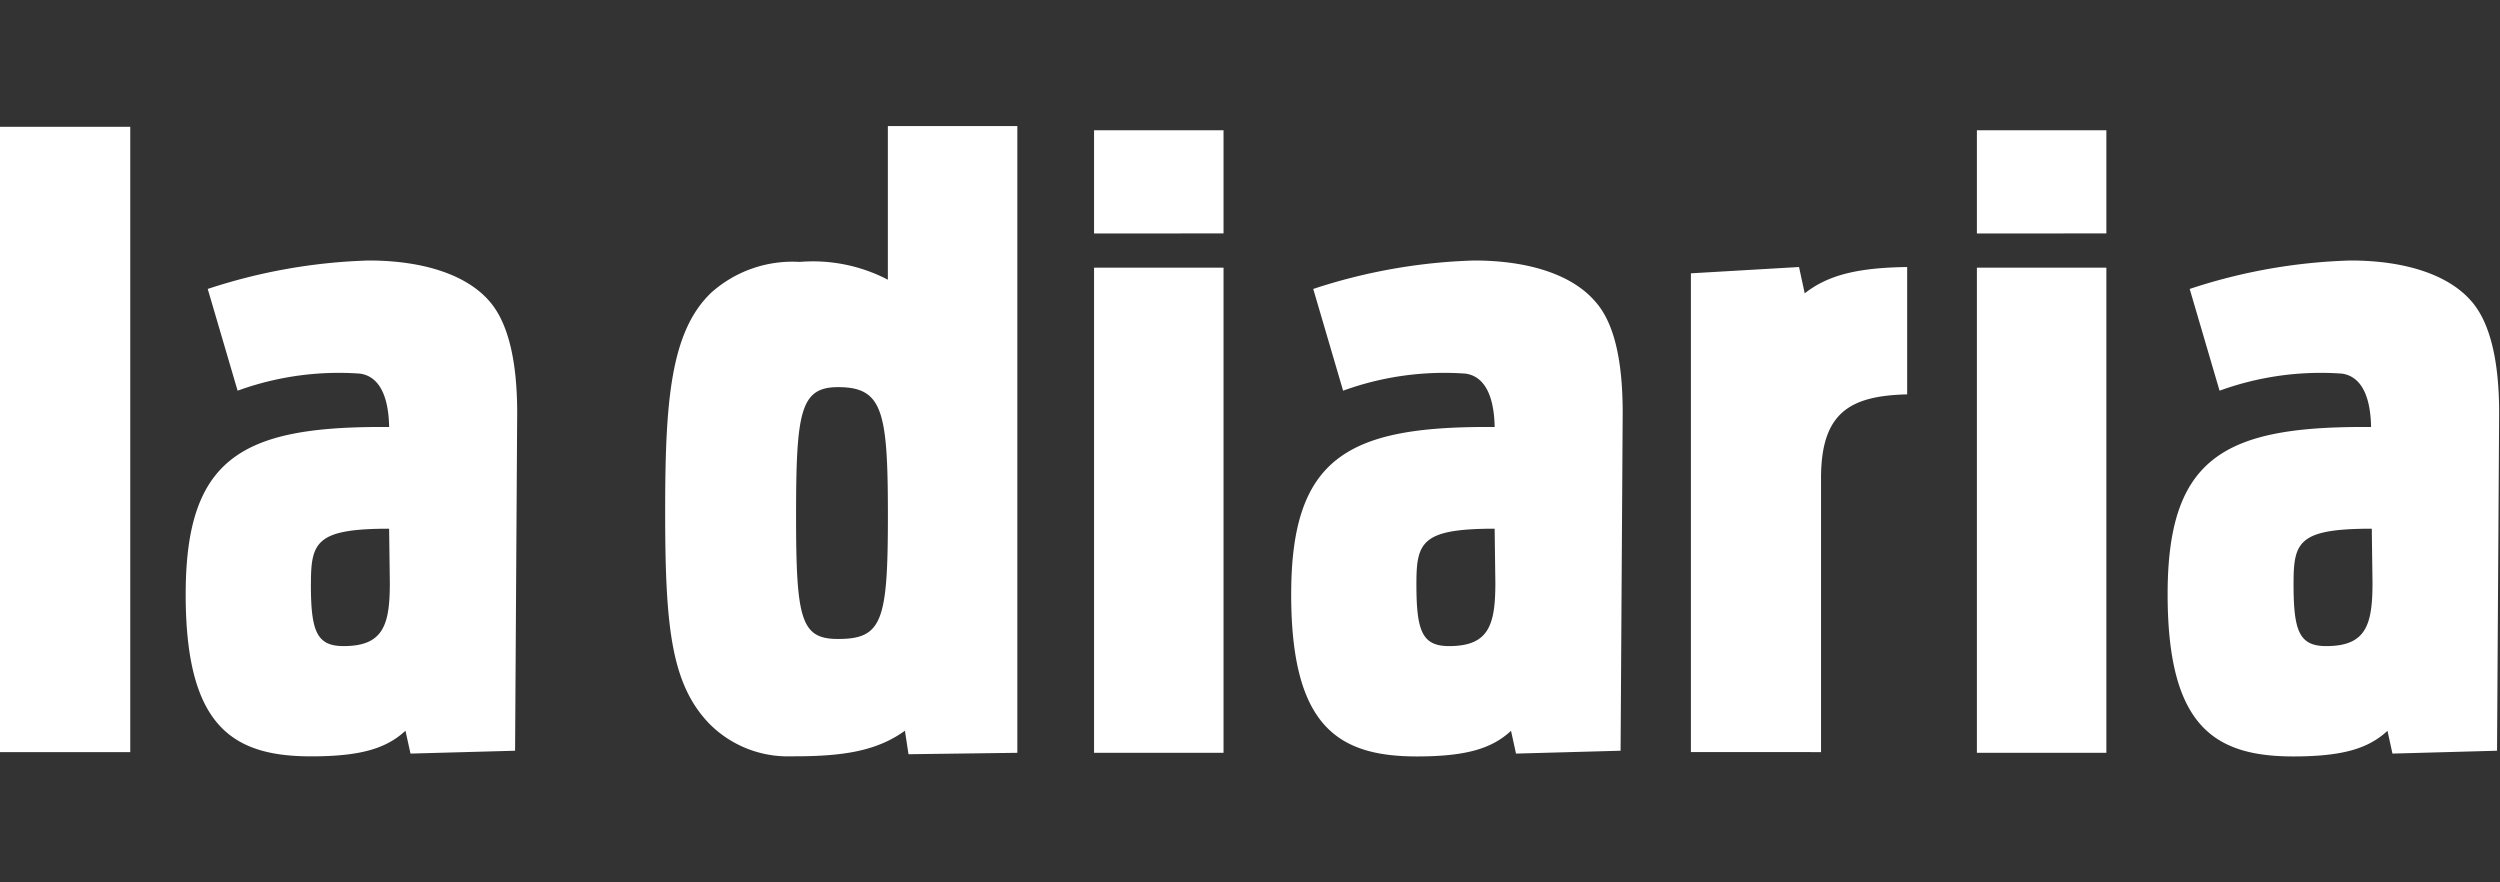
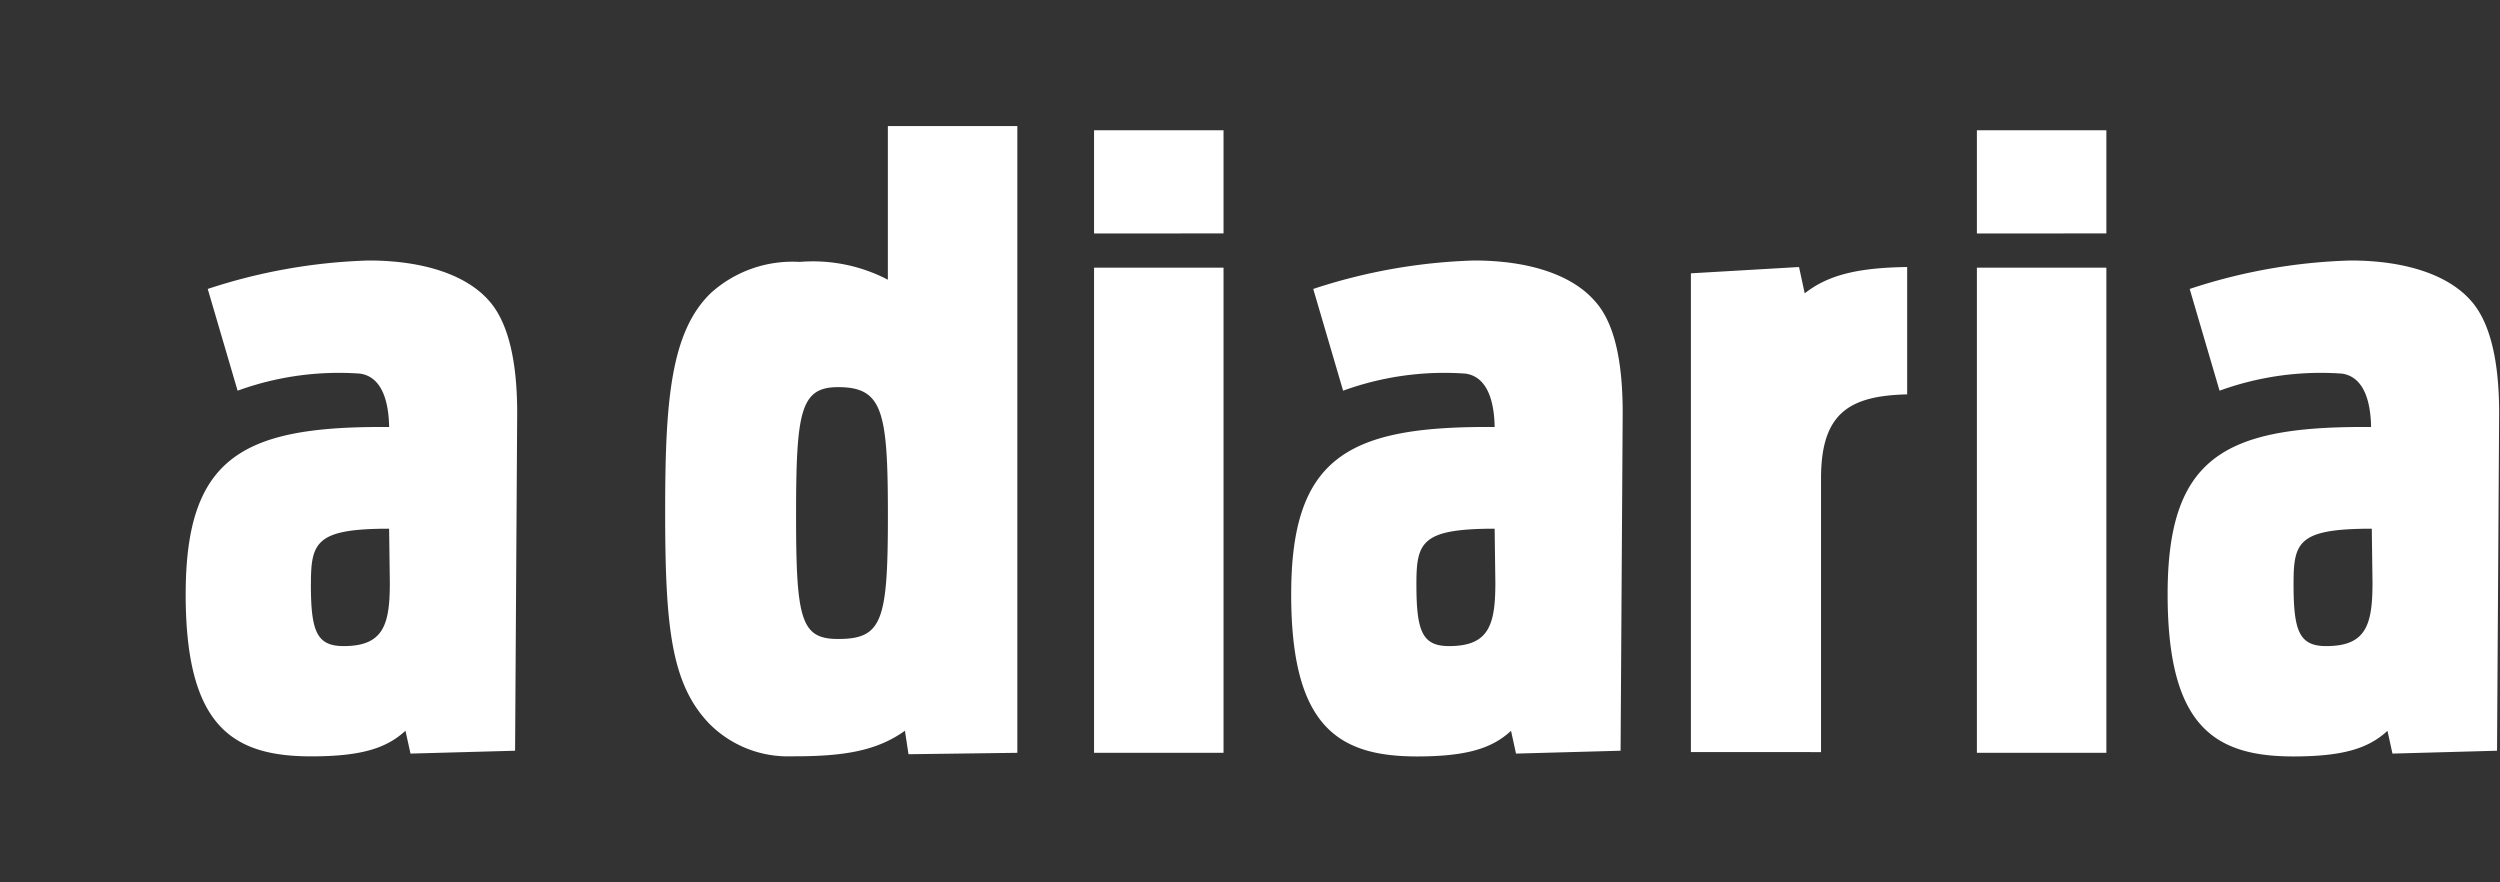
<svg xmlns="http://www.w3.org/2000/svg" width="119" height="42" viewBox="0 0 119 42">
  <rect x="0" y="0" width="119" height="42" fill="#333333" stroke="none" />
  <g transform="translate(-1181 -3232)">
-     <path d="M33.727,28.411c-1.794-1.9-2.065-4.64-2.065-10.058,0-5.181.237-8.566,2.2-10.429a5.8,5.8,0,0,1,4.2-1.457,7.714,7.714,0,0,1,4.2.847V0h6.163V29.834l-5.181.067-.169-1.118C41.752,29.732,40.2,30,37.824,30h-.137A5.264,5.264,0,0,1,33.727,28.411Zm4.166-9.854c0,4.944.236,5.858,2,5.858,2.1,0,2.371-.847,2.371-5.858,0-4.978-.237-6.129-2.371-6.129C38.1,12.428,37.893,13.579,37.893,18.557Zm65.286,3.725c0-6.468,2.675-7.958,9.312-7.958h.373c-.034-1.761-.644-2.438-1.389-2.54a14.087,14.087,0,0,0-5.824.813l-1.422-4.843A26.644,26.644,0,0,1,111.882,6.4c2.675,0,4.673.711,5.723,1.9.949,1.05,1.354,2.946,1.354,5.351l-.1,16.084-4.978.136-.237-1.084c-.914.847-2.133,1.22-4.5,1.22C105.38,30,103.179,28.546,103.179,22.282Zm5.994-.474c0,2.234.271,2.946,1.558,2.946,1.9,0,2.2-1.016,2.2-3.014l-.034-2.574C109.376,19.166,109.173,19.81,109.173,21.808Zm-47.712.474c0-6.468,2.675-7.958,9.312-7.958h.373c-.035-1.761-.644-2.438-1.389-2.54a14.091,14.091,0,0,0-5.825.813L62.51,7.754A26.888,26.888,0,0,1,70.163,6.4c2.675,0,4.672.711,5.723,1.9.982,1.05,1.354,2.946,1.354,5.351l-.1,16.084-4.978.136-.237-1.084c-.914.847-2.133,1.22-4.5,1.22C63.661,30,61.46,28.546,61.46,22.282Zm5.96-.474c0,2.234.271,2.946,1.558,2.946,1.9,0,2.2-1.016,2.2-3.014l-.034-2.574C67.657,19.166,67.421,19.81,67.421,21.808Zm-58.582.474c0-6.468,2.674-7.958,9.312-7.958h.372c-.034-1.761-.643-2.438-1.388-2.54a14.091,14.091,0,0,0-5.825.813L9.888,7.754A26.875,26.875,0,0,1,17.54,6.4c2.675,0,4.673.711,5.723,1.9.949,1.05,1.355,2.946,1.355,5.351l-.1,16.084-4.978.136L19.3,28.783c-.915.847-2.133,1.22-4.5,1.22C11.039,30,8.838,28.546,8.838,22.282Zm5.959-.474c0,2.234.271,2.946,1.558,2.946,1.9,0,2.2-1.016,2.2-3.014l-.034-2.574C15.035,19.166,14.8,19.81,14.8,21.808ZM94.1,29.834V6.74h6.163V29.834Zm-42.023,0V6.74h6.163V29.834Zm28.41-.035V7.01l5.147-.3.271,1.253c1.117-.88,2.539-1.22,4.876-1.253v6.062c-2.743.067-4.1.88-4.1,3.995V29.8ZM0,29.8V.035H6.2V29.8ZM94.1,5.114V.2h6.163v4.91Zm-42.023,0V.2h6.163v4.91Z" transform="translate(1181 3238)" fill="#fff" />
-     <rect width="119" height="42" transform="translate(1181 3232)" fill="none" opacity="0.12" />
+     <path d="M33.727,28.411c-1.794-1.9-2.065-4.64-2.065-10.058,0-5.181.237-8.566,2.2-10.429a5.8,5.8,0,0,1,4.2-1.457,7.714,7.714,0,0,1,4.2.847V0h6.163V29.834l-5.181.067-.169-1.118C41.752,29.732,40.2,30,37.824,30h-.137A5.264,5.264,0,0,1,33.727,28.411Zm4.166-9.854c0,4.944.236,5.858,2,5.858,2.1,0,2.371-.847,2.371-5.858,0-4.978-.237-6.129-2.371-6.129C38.1,12.428,37.893,13.579,37.893,18.557Zm65.286,3.725c0-6.468,2.675-7.958,9.312-7.958h.373c-.034-1.761-.644-2.438-1.389-2.54a14.087,14.087,0,0,0-5.824.813l-1.422-4.843A26.644,26.644,0,0,1,111.882,6.4c2.675,0,4.673.711,5.723,1.9.949,1.05,1.354,2.946,1.354,5.351l-.1,16.084-4.978.136-.237-1.084c-.914.847-2.133,1.22-4.5,1.22C105.38,30,103.179,28.546,103.179,22.282Zm5.994-.474c0,2.234.271,2.946,1.558,2.946,1.9,0,2.2-1.016,2.2-3.014l-.034-2.574C109.376,19.166,109.173,19.81,109.173,21.808Zm-47.712.474c0-6.468,2.675-7.958,9.312-7.958h.373c-.035-1.761-.644-2.438-1.389-2.54a14.091,14.091,0,0,0-5.825.813L62.51,7.754A26.888,26.888,0,0,1,70.163,6.4c2.675,0,4.672.711,5.723,1.9.982,1.05,1.354,2.946,1.354,5.351l-.1,16.084-4.978.136-.237-1.084c-.914.847-2.133,1.22-4.5,1.22C63.661,30,61.46,28.546,61.46,22.282Zm5.96-.474c0,2.234.271,2.946,1.558,2.946,1.9,0,2.2-1.016,2.2-3.014l-.034-2.574C67.657,19.166,67.421,19.81,67.421,21.808Zm-58.582.474c0-6.468,2.674-7.958,9.312-7.958h.372c-.034-1.761-.643-2.438-1.388-2.54a14.091,14.091,0,0,0-5.825.813L9.888,7.754A26.875,26.875,0,0,1,17.54,6.4c2.675,0,4.673.711,5.723,1.9.949,1.05,1.355,2.946,1.355,5.351l-.1,16.084-4.978.136L19.3,28.783c-.915.847-2.133,1.22-4.5,1.22C11.039,30,8.838,28.546,8.838,22.282Zm5.959-.474c0,2.234.271,2.946,1.558,2.946,1.9,0,2.2-1.016,2.2-3.014l-.034-2.574C15.035,19.166,14.8,19.81,14.8,21.808ZM94.1,29.834V6.74h6.163V29.834Zm-42.023,0V6.74h6.163V29.834Zm28.41-.035V7.01l5.147-.3.271,1.253c1.117-.88,2.539-1.22,4.876-1.253v6.062c-2.743.067-4.1.88-4.1,3.995V29.8ZM0,29.8V.035V29.8ZM94.1,5.114V.2h6.163v4.91Zm-42.023,0V.2h6.163v4.91Z" transform="translate(1181 3238)" fill="#fff" />
  </g>
</svg>